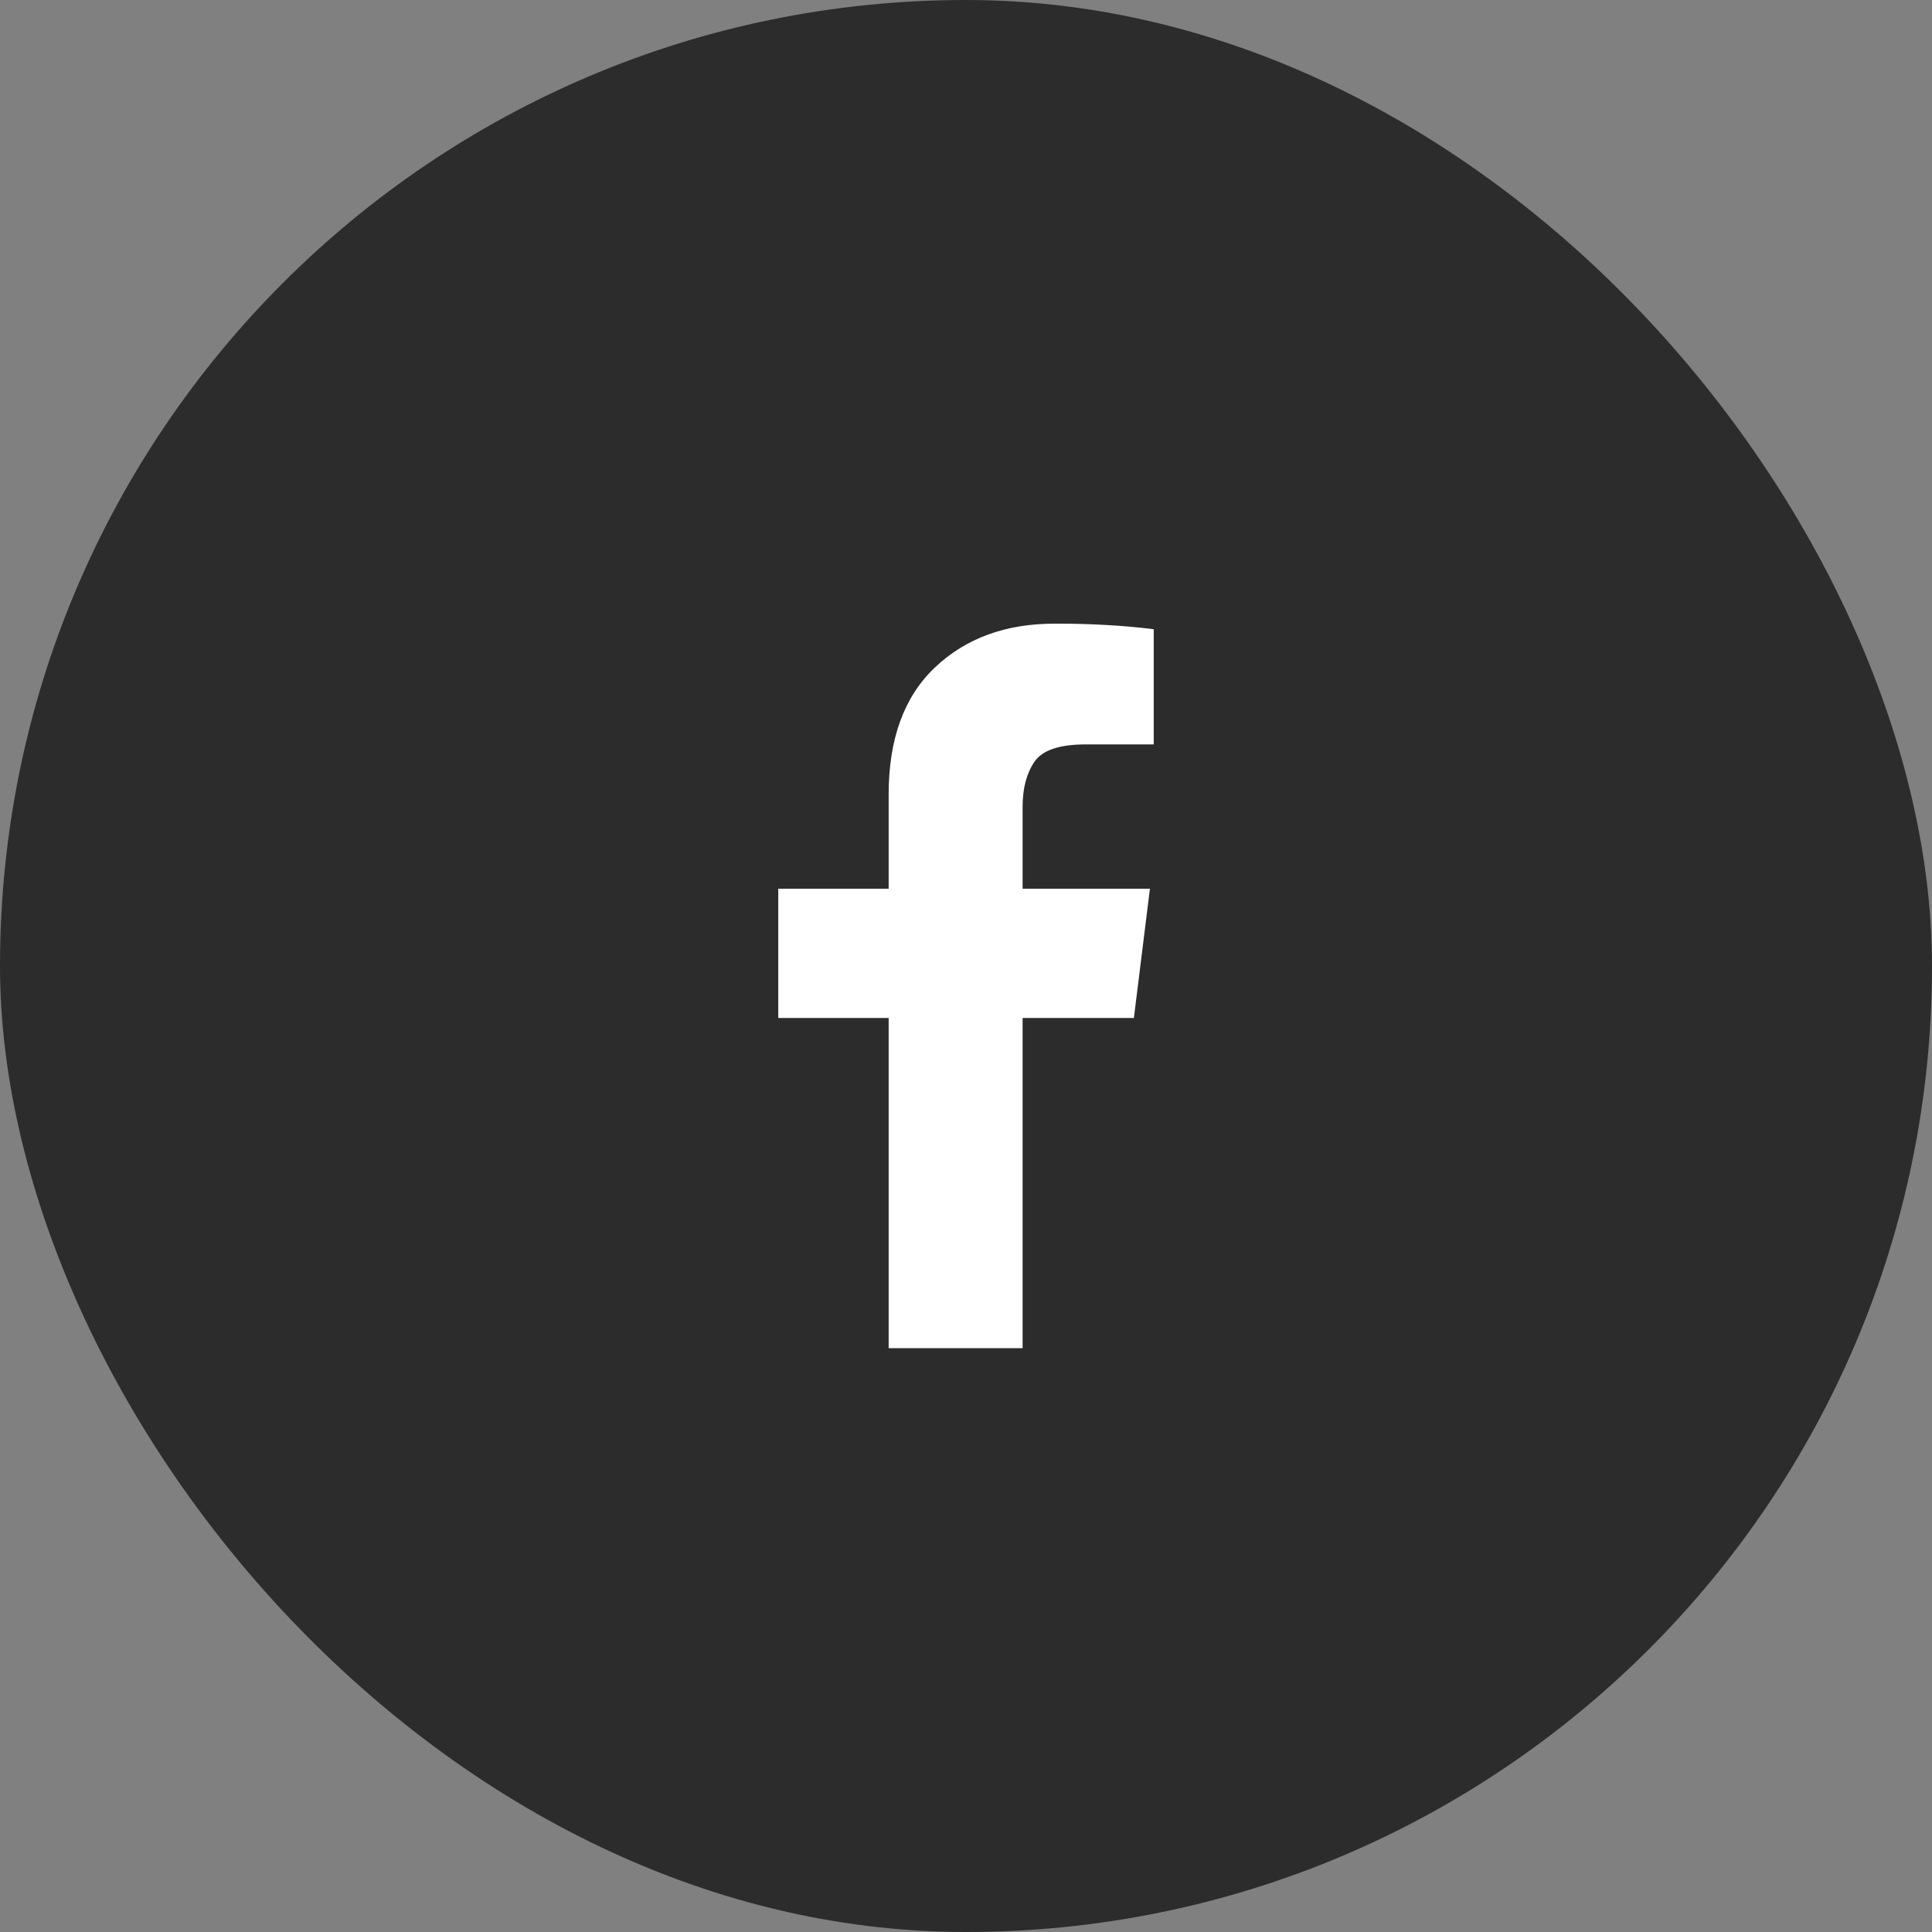
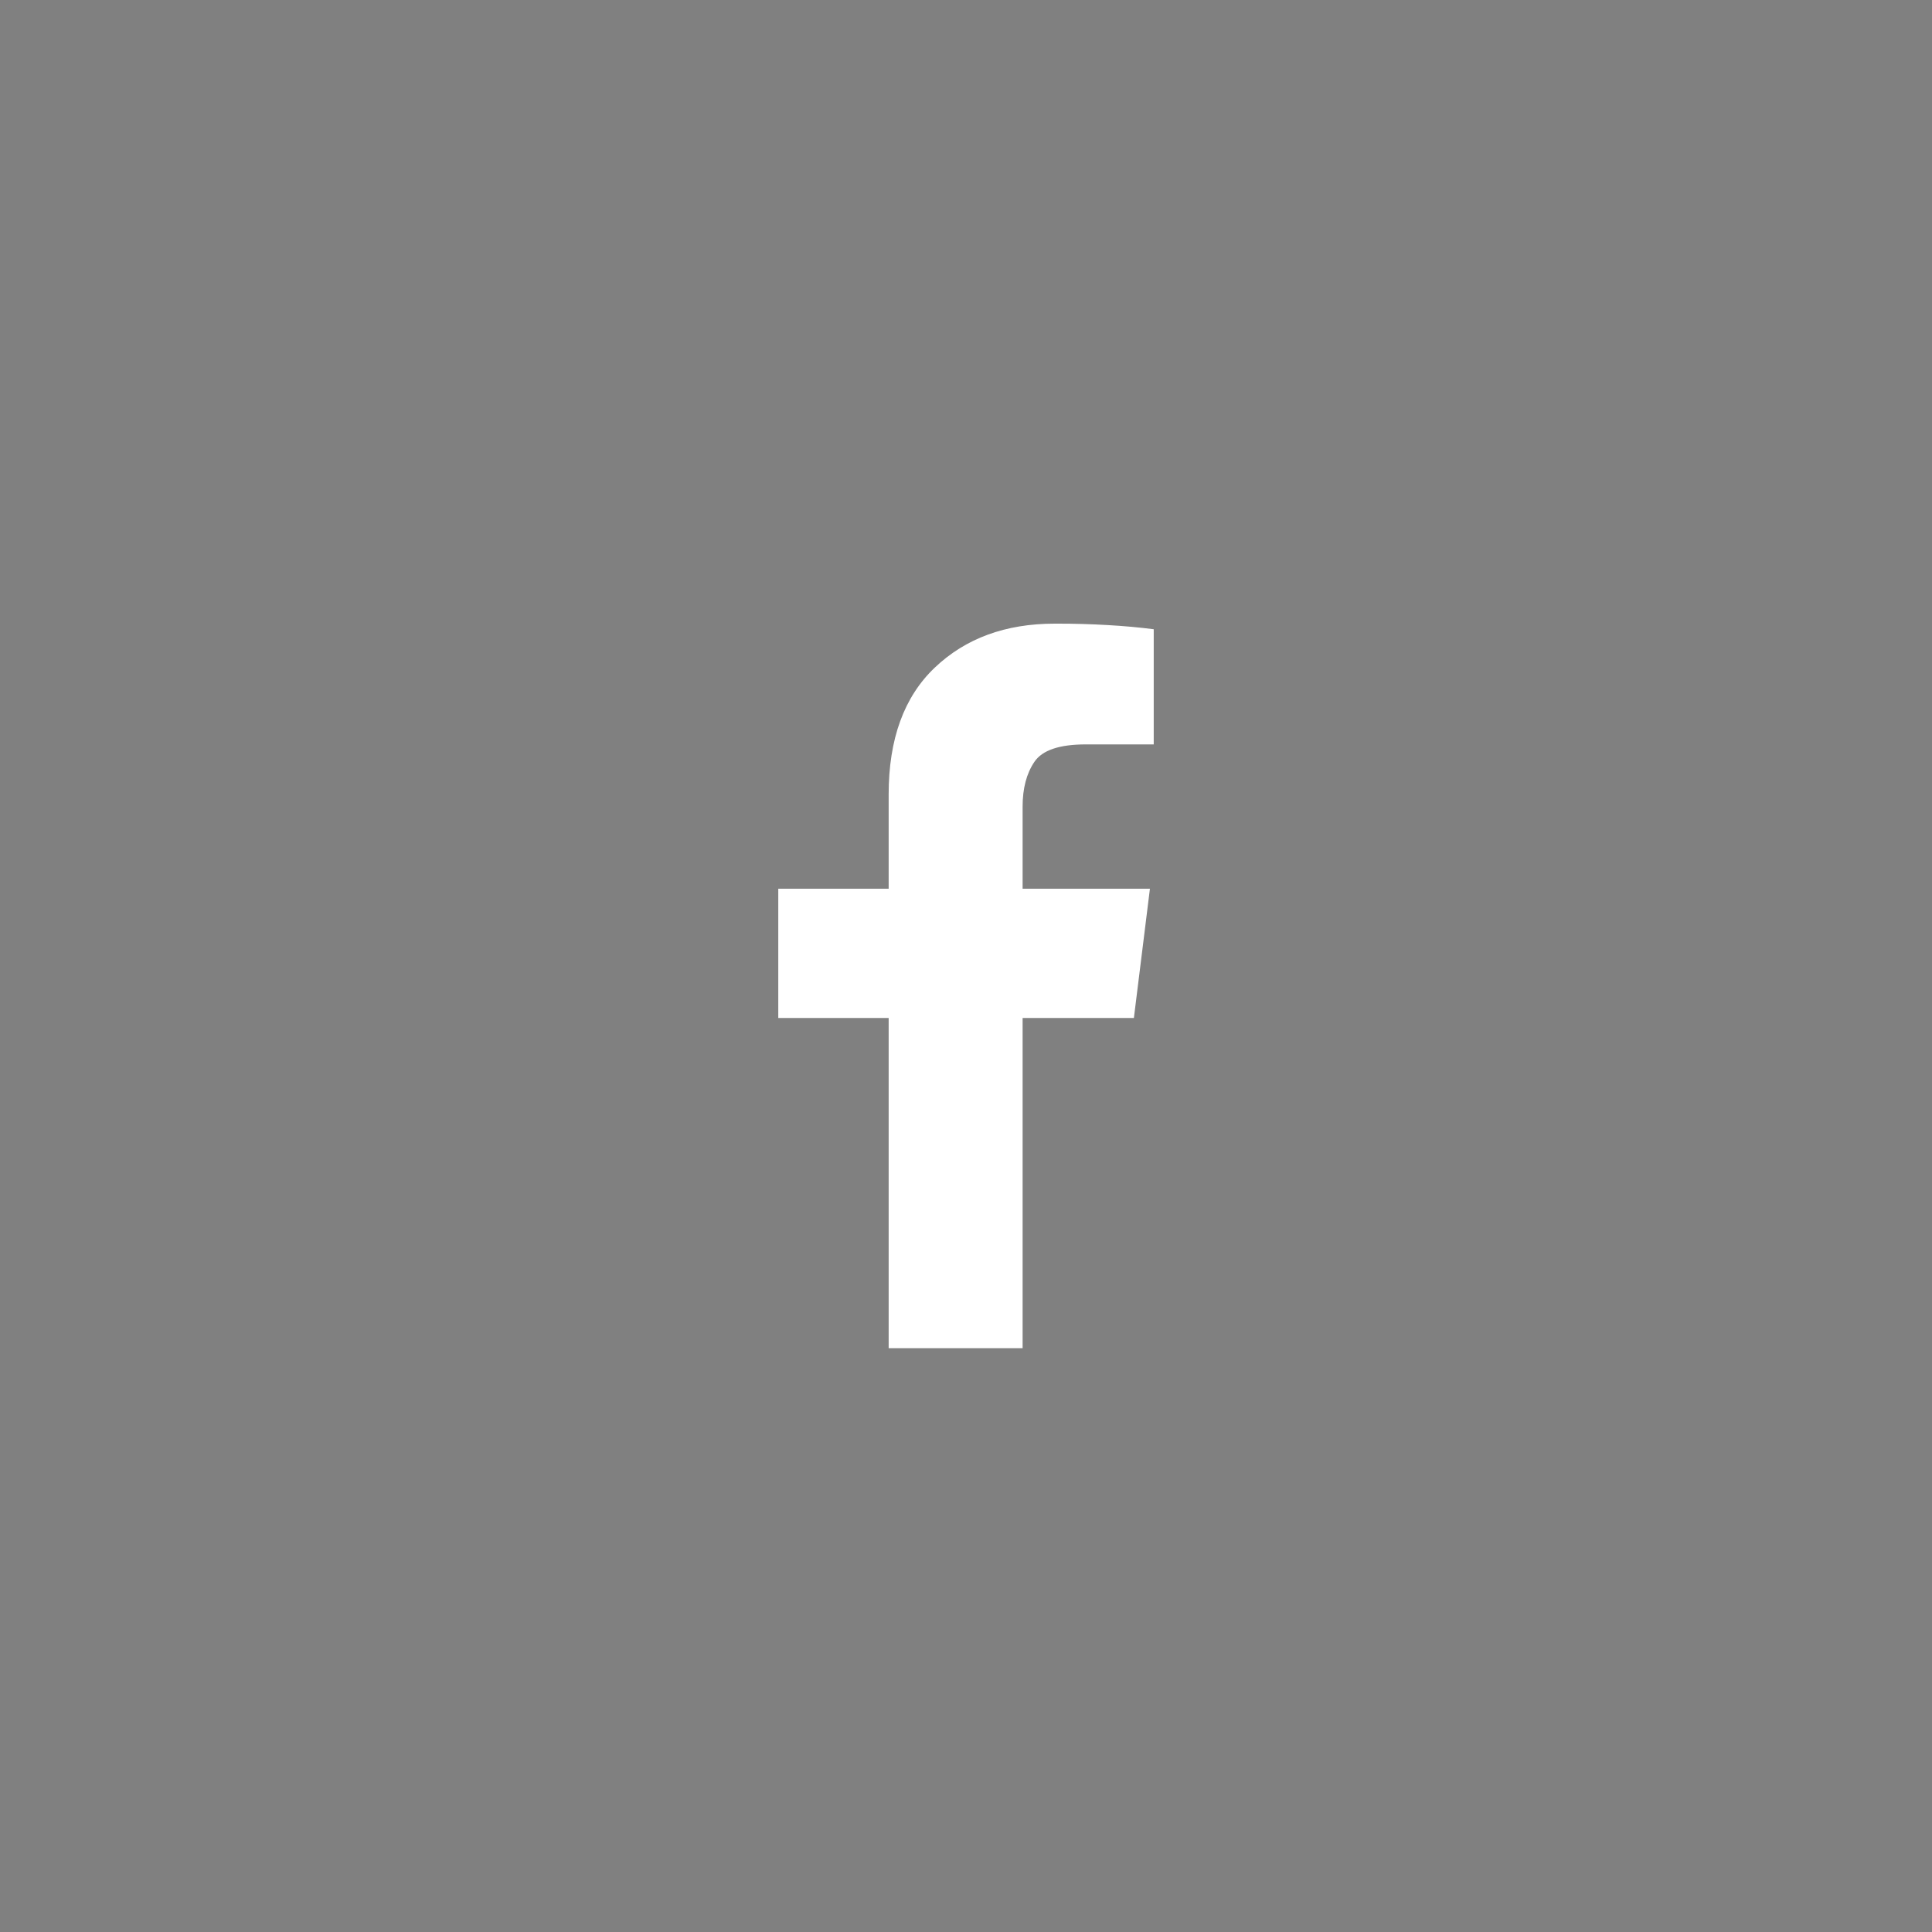
<svg xmlns="http://www.w3.org/2000/svg" width="30" height="30" viewBox="0 0 30 30" fill="none">
  <rect x="0" y="0" width="30" height="30" fill="#808080" stroke="none" />
-   <rect width="30" height="30" rx="15" fill="#2C2C2C" />
  <path d="M15.879 20.934V15.807H17.607L17.856 13.8H15.879V12.525C15.879 12.242 15.94 12.01 16.062 11.83C16.184 11.649 16.45 11.559 16.86 11.559H17.915V9.771C17.69 9.742 17.451 9.72 17.197 9.706C16.943 9.691 16.689 9.684 16.436 9.684C16.426 9.684 16.416 9.684 16.406 9.684C16.396 9.684 16.387 9.684 16.377 9.684C15.615 9.684 14.995 9.911 14.517 10.365C14.038 10.819 13.799 11.476 13.799 12.335V13.8H12.085V15.807H13.799V20.934H15.879Z" fill="white" />
</svg>